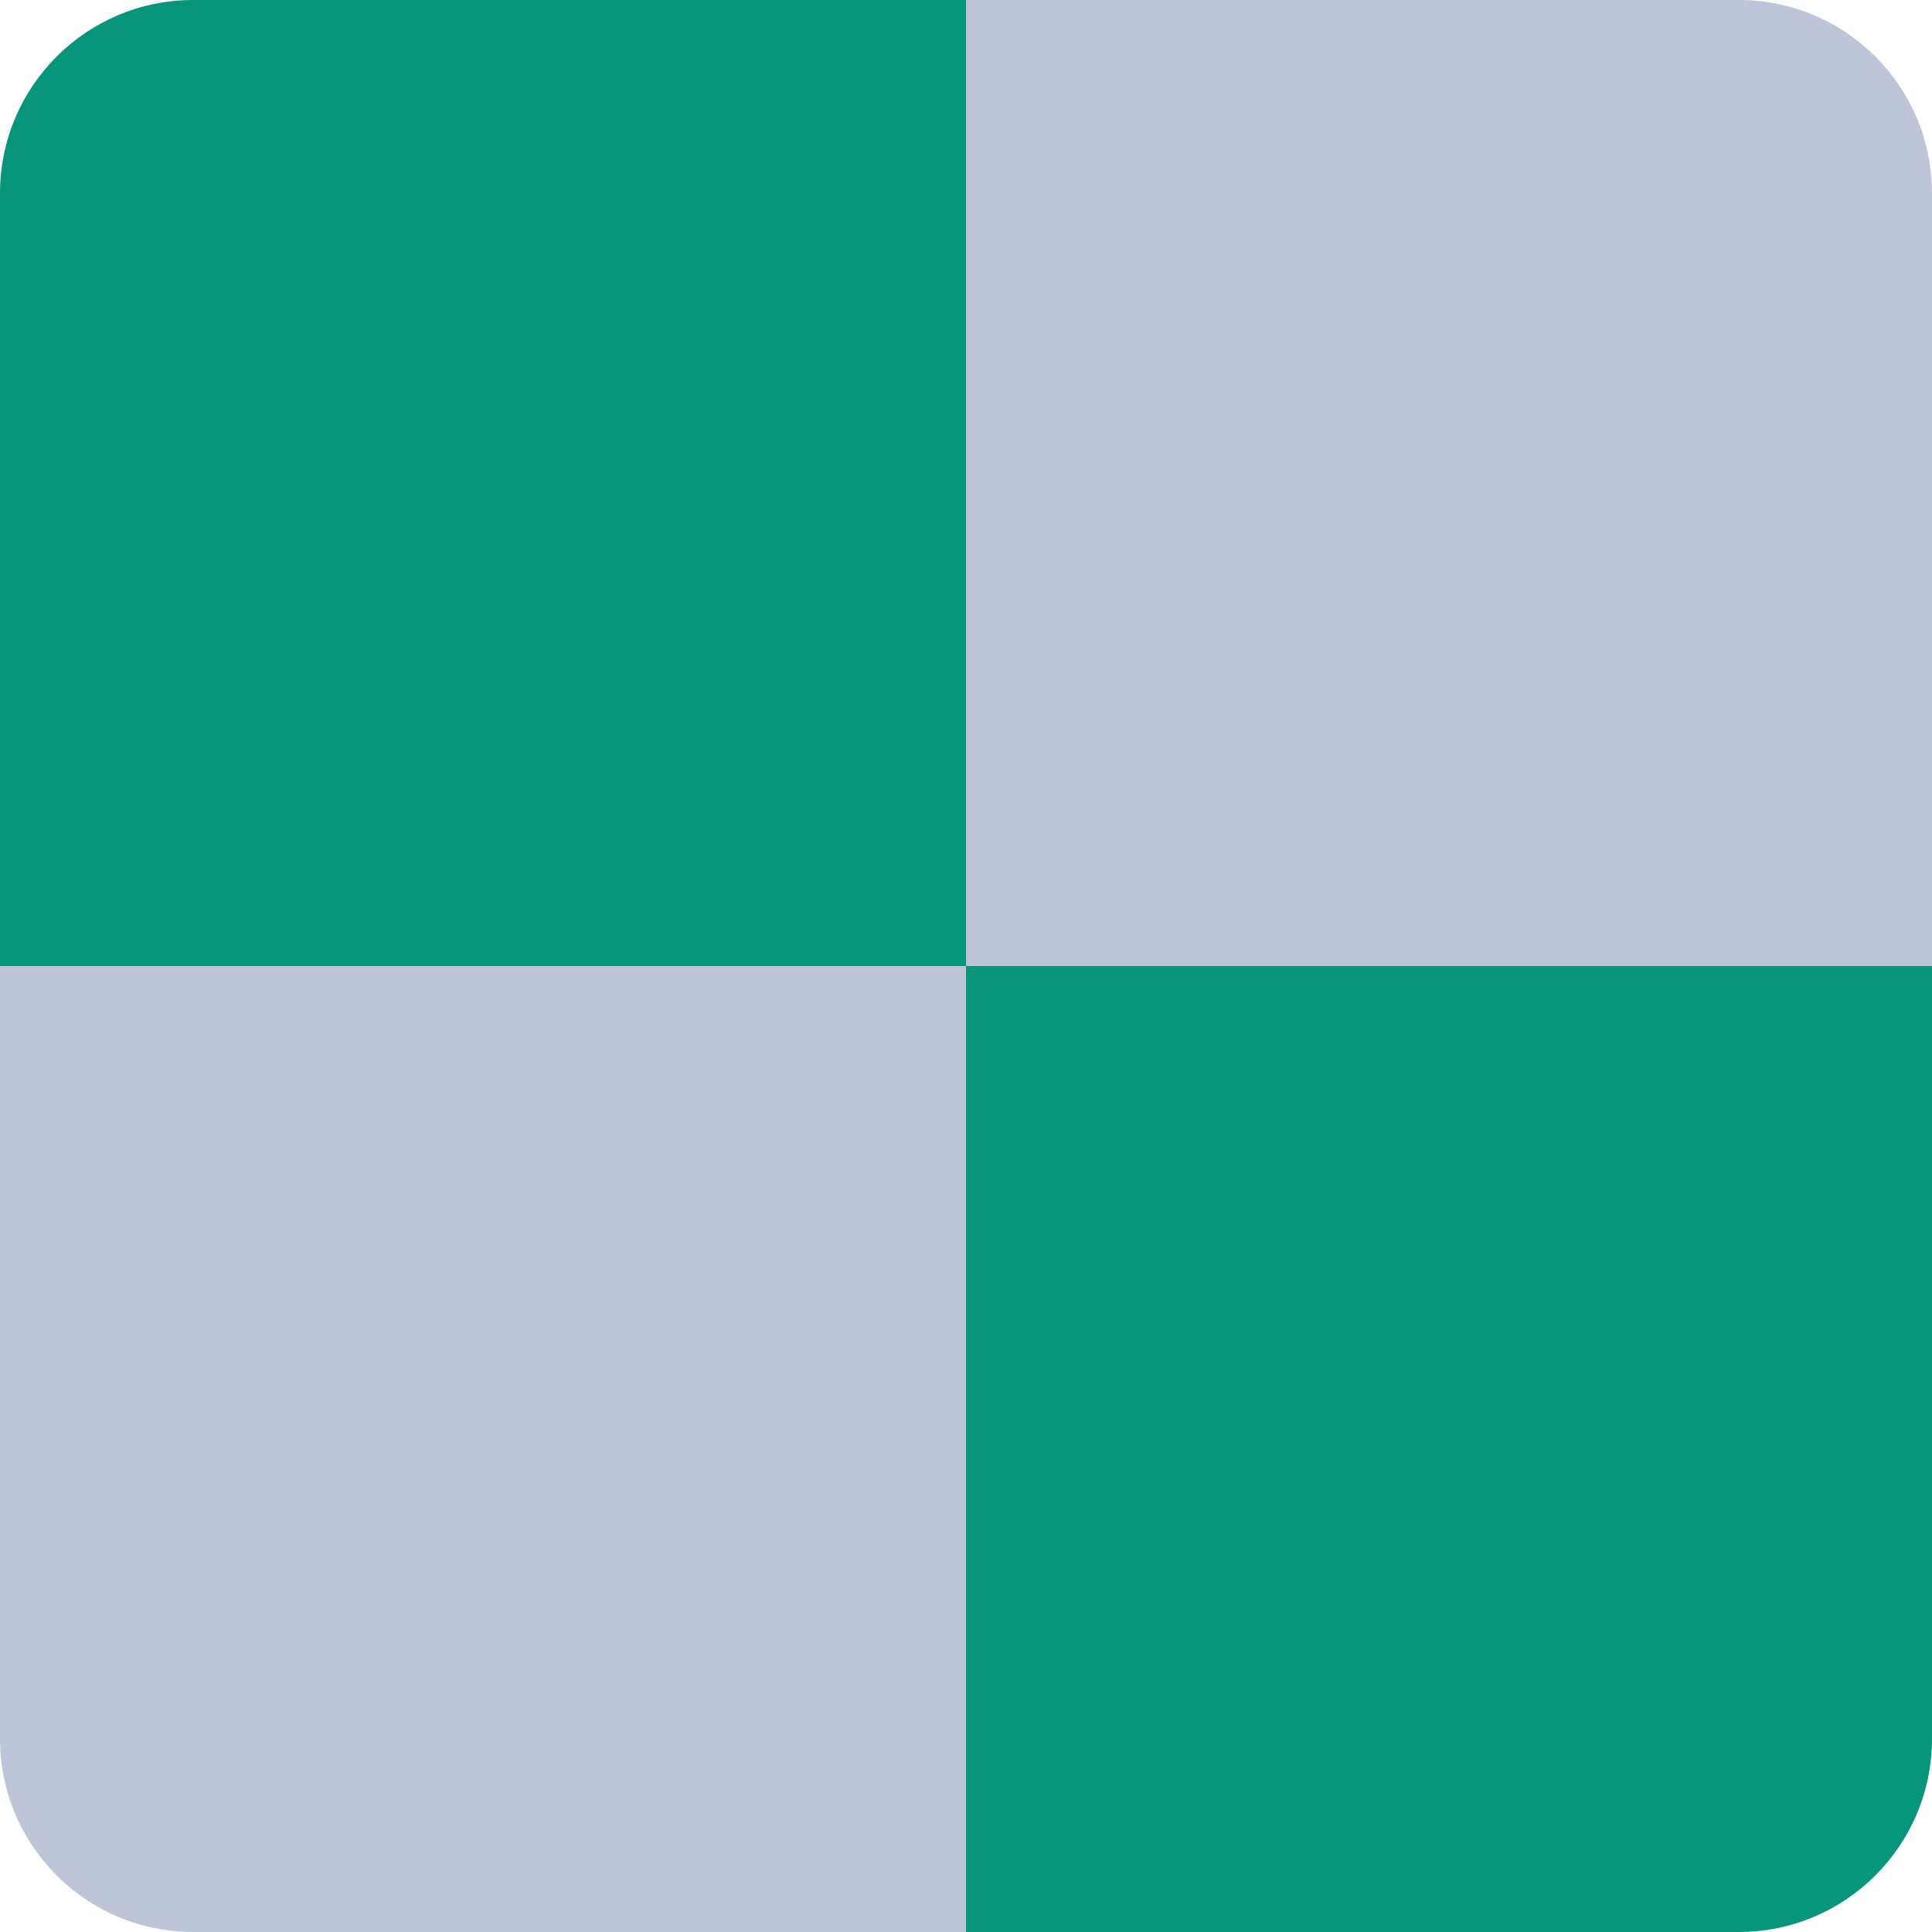
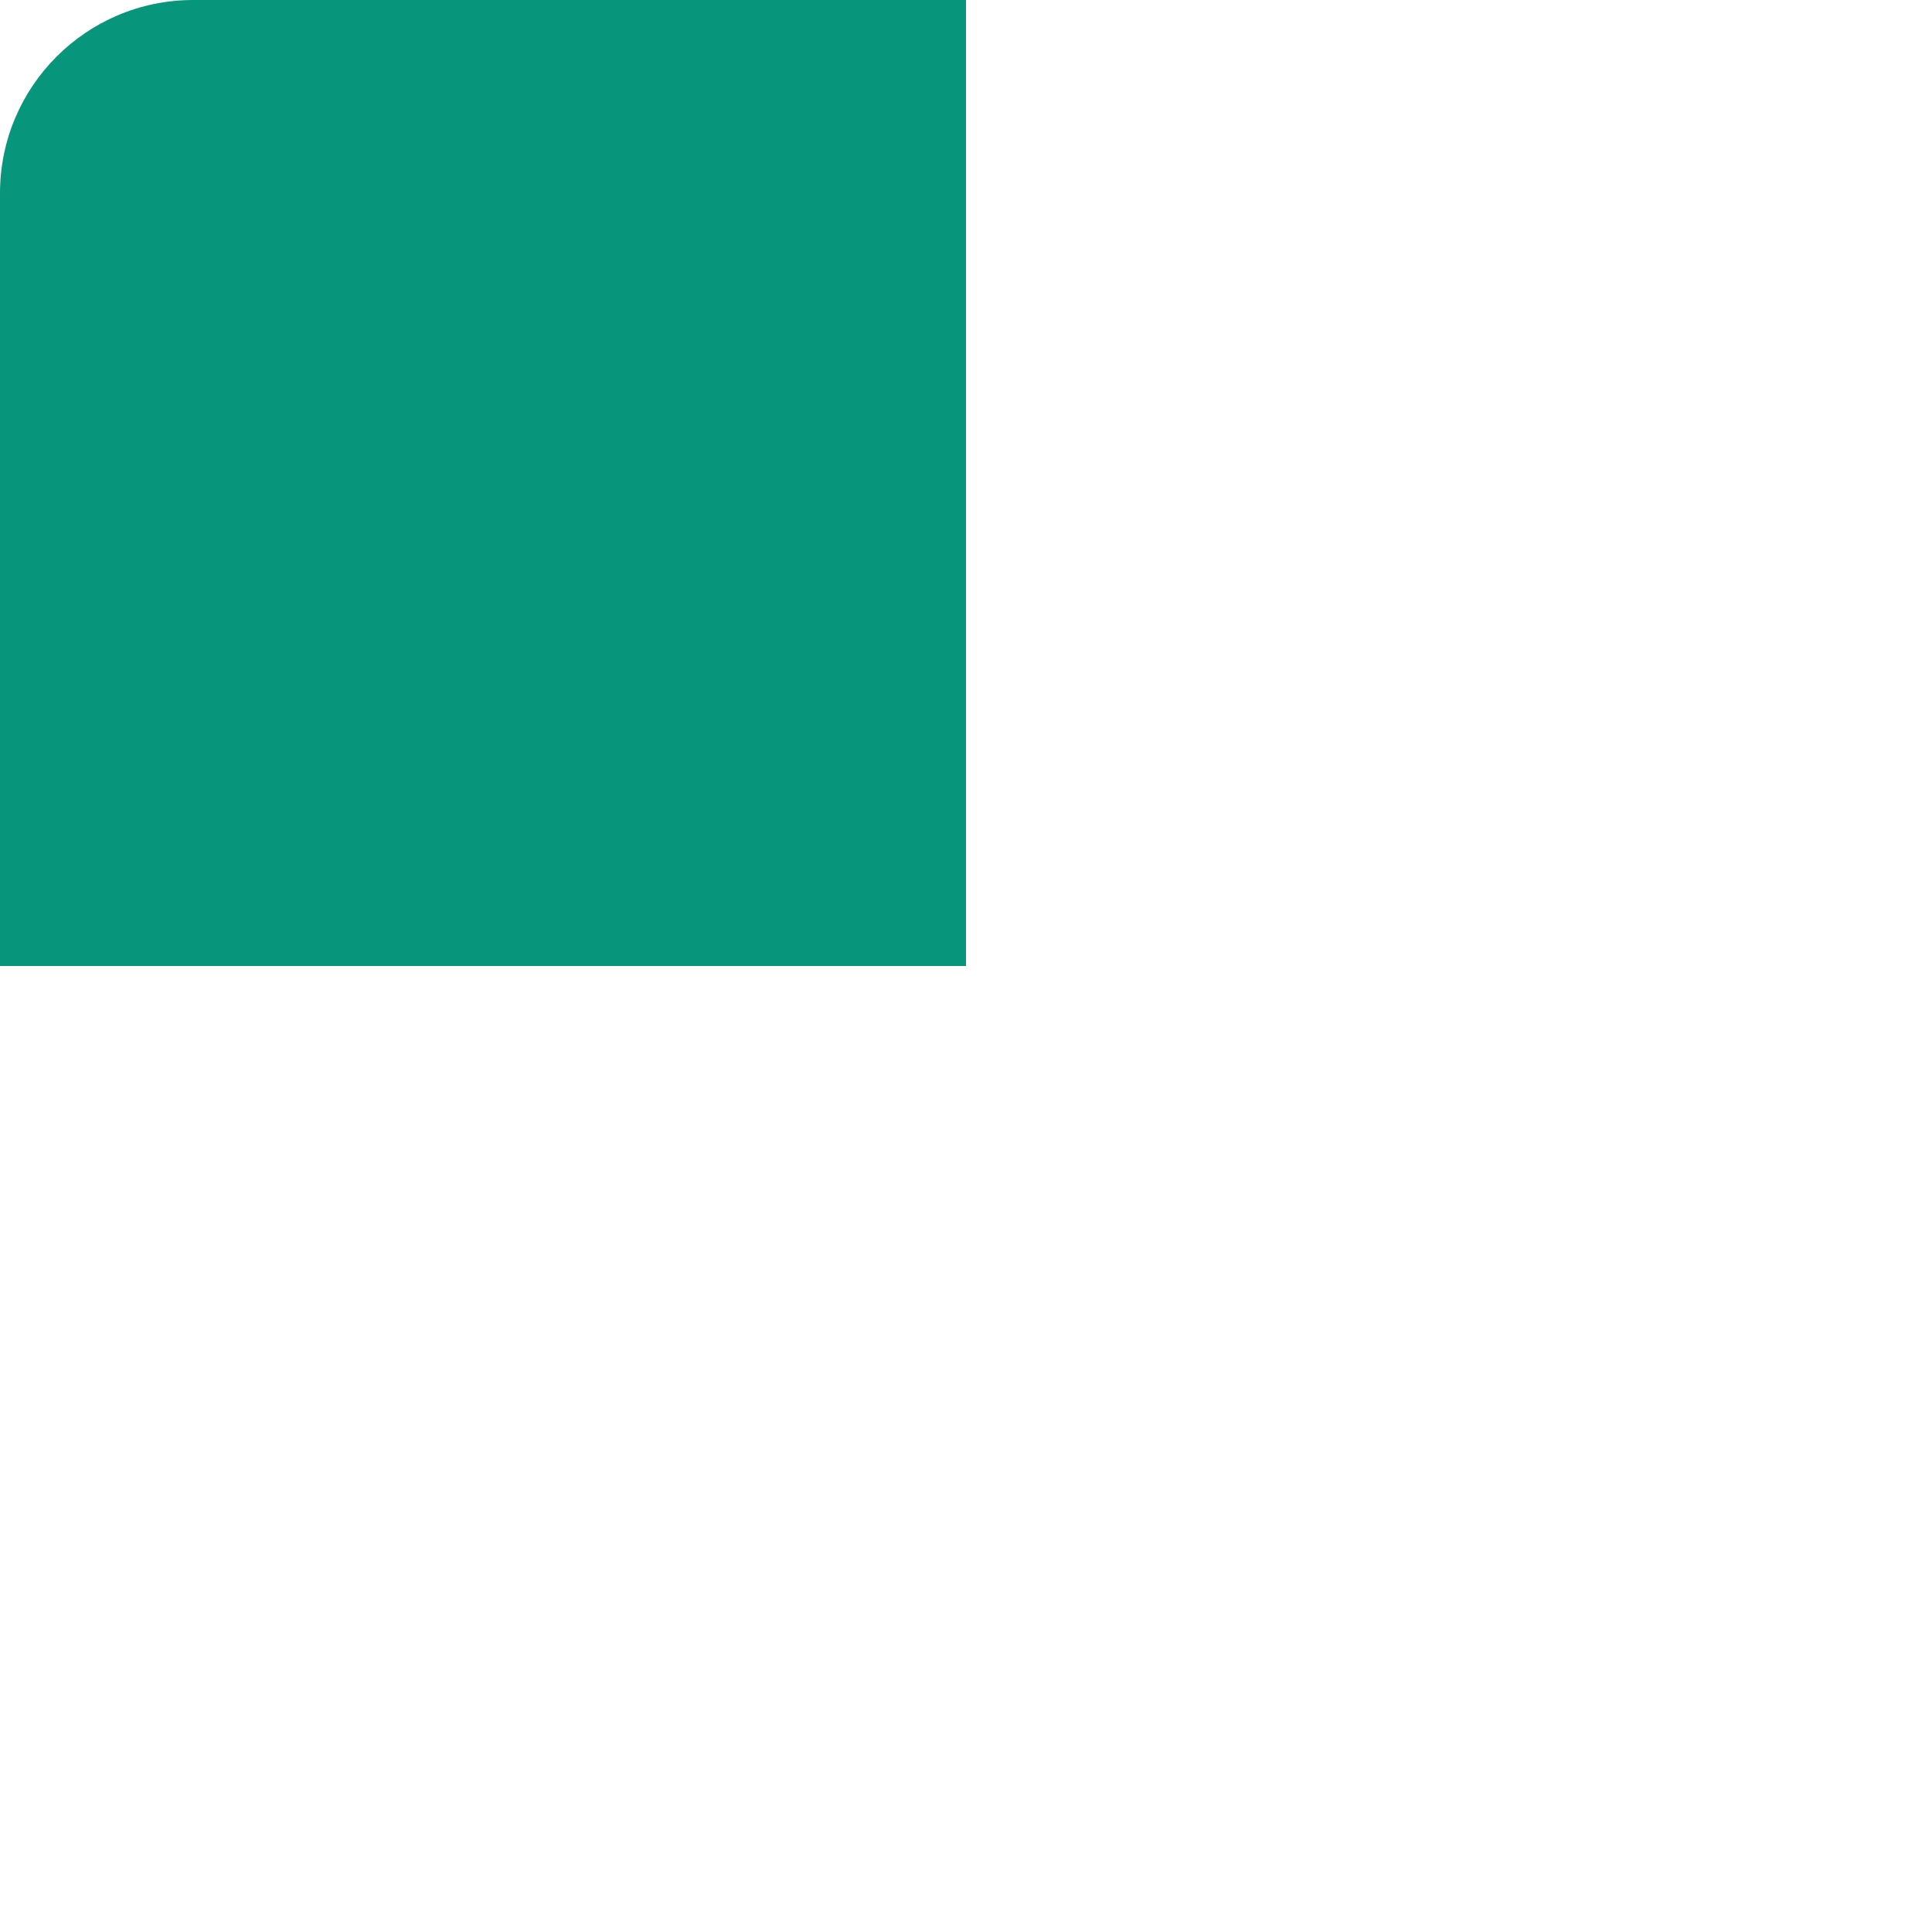
<svg xmlns="http://www.w3.org/2000/svg" width="50" height="50" viewBox="0 0 50 50" fill="none">
  <path d="M0 5C0 2.239 2.239 0 5 0H25V25H0V5Z" fill="#07967B" />
-   <path d="M0 25H25V50H5C2.239 50 0 47.761 0 45V25Z" fill="#BEC5D9" />
-   <path d="M25 0H45C47.761 0 50 2.239 50 5V25H25V0Z" fill="#BEC5D9" />
-   <path d="M25 25H50V45C50 47.761 47.761 50 45 50H25V25Z" fill="#07967B" />
</svg>